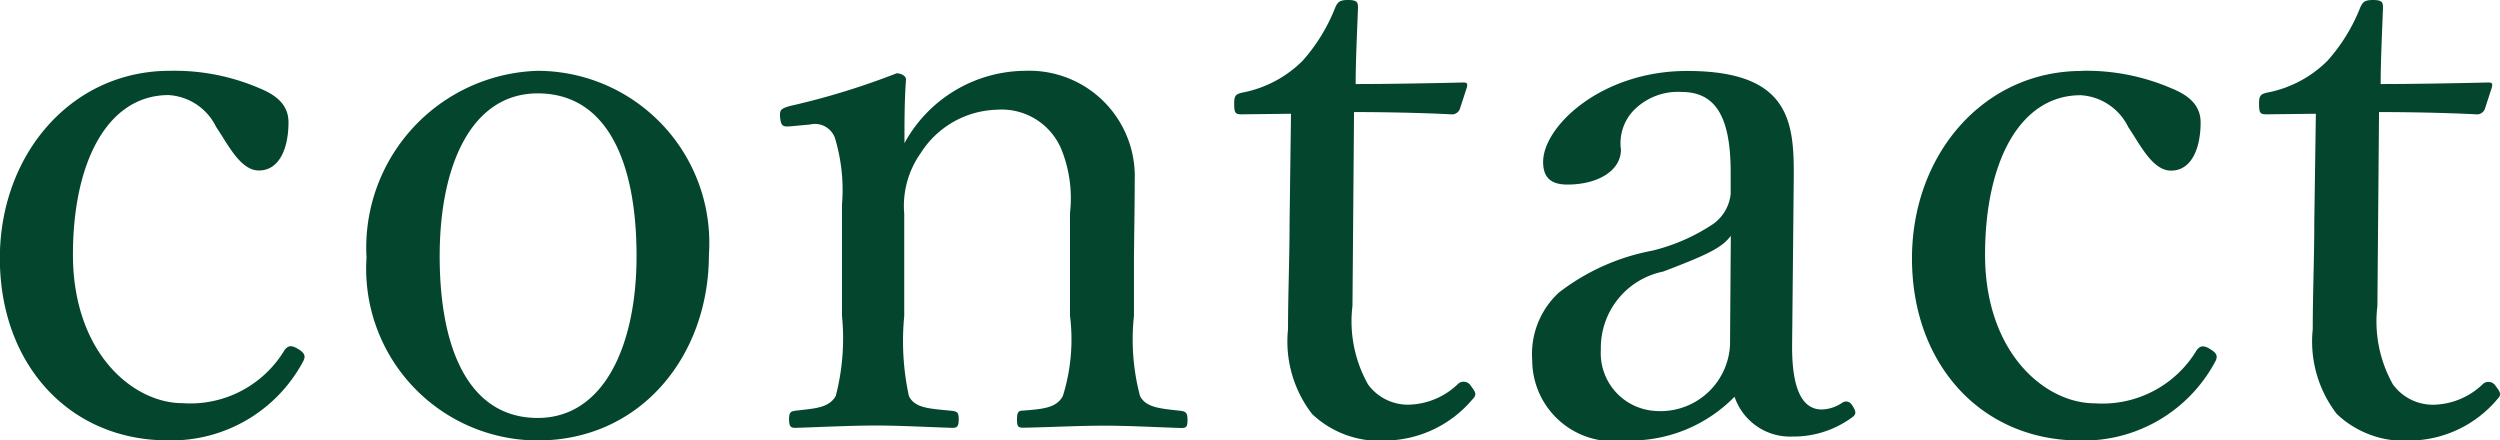
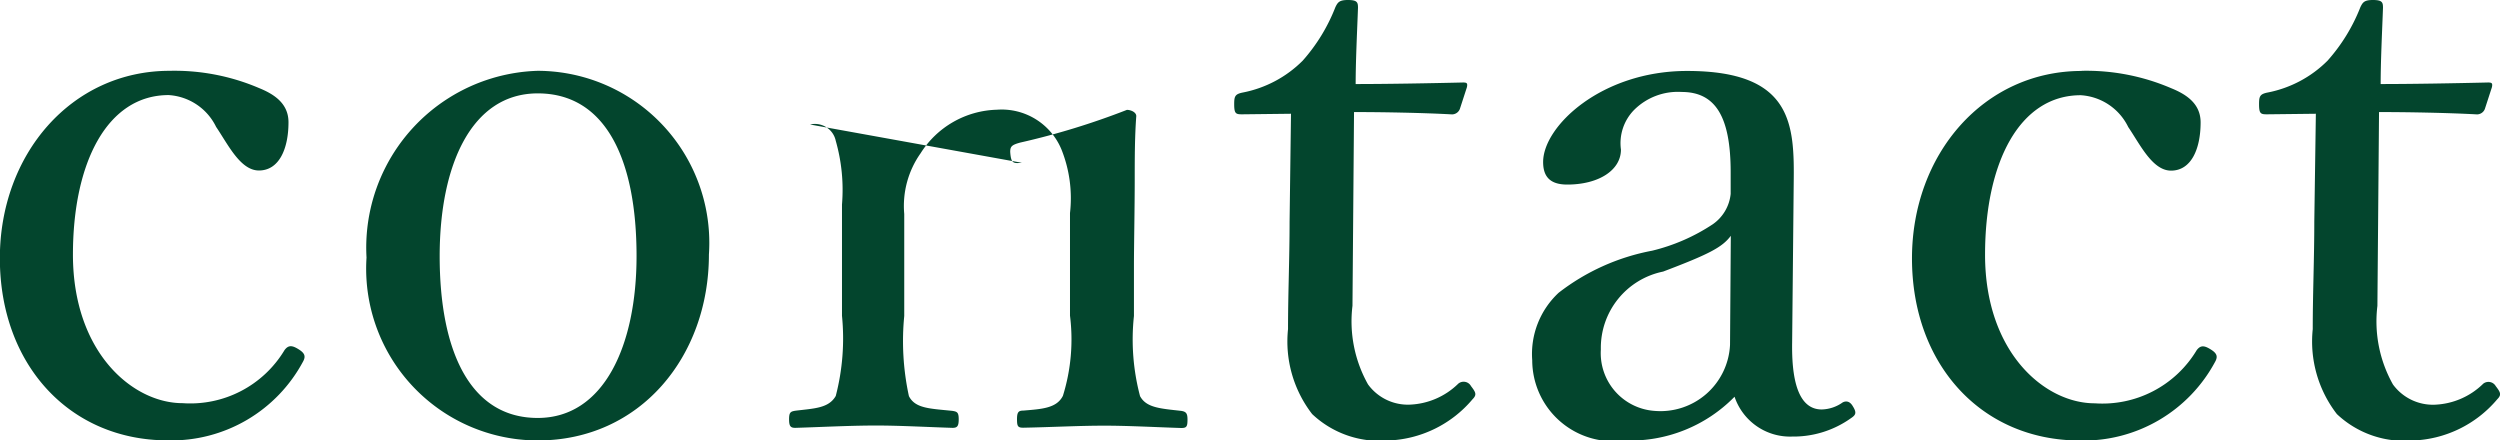
<svg xmlns="http://www.w3.org/2000/svg" width="70.678" height="12.452" viewBox="0 0 70.678 12.452">
  <defs>
    <style>.a{fill:#03452d;}</style>
  </defs>
-   <path class="a" d="M-30.162-10.714c-2.772,0-4.8,2.354-4.8,5.3,0,2.992,1.958,5.148,4.752,5.148a4.221,4.221,0,0,0,3.828-2.244c.066-.132.044-.22-.132-.33s-.286-.132-.4.022a3.107,3.107,0,0,1-2.882,1.5c-1.408,0-3.1-1.43-3.1-4.2,0-2.6.968-4.51,2.706-4.51a1.6,1.6,0,0,1,1.342.9c.33.484.682,1.232,1.21,1.232.572,0,.836-.616.836-1.364,0-.528-.4-.792-.836-.968A6.079,6.079,0,0,0-30.162-10.714Zm10.406,0a5,5,0,0,0-4.84,5.28,4.856,4.856,0,0,0,4.84,5.17c2.9,0,4.84-2.376,4.84-5.258A4.863,4.863,0,0,0-19.756-10.714Zm0,.638c1.936,0,2.794,1.892,2.794,4.6,0,2.53-.924,4.576-2.794,4.576-1.914,0-2.772-1.892-2.772-4.576C-22.528-8.052-21.626-10.076-19.756-10.076Zm7.7.88a.6.6,0,0,1,.726.462,5.044,5.044,0,0,1,.176,1.8v3.146a6.474,6.474,0,0,1-.176,2.266c-.2.352-.616.352-1.144.418-.132.022-.176.044-.176.242s.044.242.176.242c.726-.022,1.562-.066,2.288-.066.66,0,1.452.044,2.156.066.132,0,.176-.044.176-.242S-7.9-1.078-8.03-1.1c-.638-.066-1.056-.066-1.232-.418a7.325,7.325,0,0,1-.132-2.266V-6.666a2.58,2.58,0,0,1,.462-1.716A2.633,2.633,0,0,1-6.776-9.614,1.829,1.829,0,0,1-4.95-8.492a3.707,3.707,0,0,1,.242,1.8v2.9a5.372,5.372,0,0,1-.2,2.266c-.176.352-.594.374-1.122.418-.132,0-.176.044-.176.242s.022.242.176.242C-5.28-.638-4.444-.682-3.74-.682c.682,0,1.474.044,2.178.066.154,0,.176-.044.176-.242,0-.176-.044-.22-.176-.242-.594-.066-.99-.088-1.166-.418A6.255,6.255,0,0,1-2.9-3.784v-1.43c0-.55.022-1.628.022-2.42a2.983,2.983,0,0,0-3.1-3.08,3.918,3.918,0,0,0-3.41,2.046c0-.572,0-1.21.044-1.8,0-.11-.154-.176-.264-.176a21.089,21.089,0,0,1-3.014.924c-.242.066-.286.11-.286.264.022.33.088.33.33.308ZM1.54-9.5,1.5-6.446c0,1.034-.044,2.024-.044,3.036a3.355,3.355,0,0,0,.682,2.4,2.774,2.774,0,0,0,2.134.748,3.272,3.272,0,0,0,2.4-1.166c.132-.132.088-.2-.044-.374A.237.237,0,0,0,6.27-1.87a2.072,2.072,0,0,1-1.386.594,1.394,1.394,0,0,1-1.166-.572,3.635,3.635,0,0,1-.44-2.222l.044-5.478c.814,0,1.98.022,2.772.066a.239.239,0,0,0,.22-.154l.2-.616c.022-.11,0-.132-.11-.132-.9.022-2.156.044-3.036.044,0-.66.044-1.54.066-2.156,0-.154-.022-.22-.286-.22-.242,0-.286.066-.352.2A5.012,5.012,0,0,1,1.87-11a3.276,3.276,0,0,1-1.694.9c-.22.044-.242.11-.242.33,0,.264.044.286.22.286Zm14.212,1.98c.022-1.672-.022-3.19-3.014-3.19-2.42,0-4.07,1.562-4.07,2.574,0,.418.2.638.682.638.88,0,1.518-.4,1.518-.99a1.341,1.341,0,0,1,.374-1.122,1.751,1.751,0,0,1,1.342-.506c.946,0,1.386.682,1.386,2.266v.616a1.188,1.188,0,0,1-.506.858,5.392,5.392,0,0,1-1.716.748,6.172,6.172,0,0,0-2.64,1.188A2.363,2.363,0,0,0,8.36-2.53,2.294,2.294,0,0,0,10.978-.264,4.121,4.121,0,0,0,14.08-1.5,1.655,1.655,0,0,0,15.708-.374,2.8,2.8,0,0,0,17.38-.9c.132-.088.154-.154.044-.33-.088-.154-.2-.154-.286-.11a1.065,1.065,0,0,1-.594.2c-.528,0-.858-.528-.836-1.892Zm-1.8,4.554A1.969,1.969,0,0,1,11.814-1.1,1.637,1.637,0,0,1,10.3-2.838a2.2,2.2,0,0,1,1.76-2.2c1.276-.484,1.672-.682,1.914-1.012Zm9.944-7.744c-2.772,0-4.8,2.354-4.8,5.3,0,2.992,1.958,5.148,4.752,5.148a4.221,4.221,0,0,0,3.828-2.244c.066-.132.044-.22-.132-.33s-.286-.132-.4.022a3.107,3.107,0,0,1-2.882,1.5c-1.408,0-3.1-1.43-3.1-4.2,0-2.6.968-4.51,2.706-4.51a1.6,1.6,0,0,1,1.342.9c.33.484.682,1.232,1.21,1.232.572,0,.836-.616.836-1.364,0-.528-.4-.792-.836-.968A6.079,6.079,0,0,0,23.892-10.714ZM30.514-9.5,30.47-6.446c0,1.034-.044,2.024-.044,3.036a3.355,3.355,0,0,0,.682,2.4,2.774,2.774,0,0,0,2.134.748,3.272,3.272,0,0,0,2.4-1.166c.132-.132.088-.2-.044-.374a.237.237,0,0,0-.352-.066,2.072,2.072,0,0,1-1.386.594,1.4,1.4,0,0,1-1.166-.572,3.635,3.635,0,0,1-.44-2.222L32.3-9.548c.814,0,1.98.022,2.772.066a.239.239,0,0,0,.22-.154l.2-.616c.022-.11,0-.132-.11-.132-.9.022-2.156.044-3.036.044,0-.66.044-1.54.066-2.156,0-.154-.022-.22-.286-.22-.242,0-.286.066-.352.2A5.012,5.012,0,0,1,30.844-11a3.276,3.276,0,0,1-1.694.9c-.22.044-.242.11-.242.33,0,.264.044.286.22.286Z" transform="translate(34.958 12.716)" />
+   <path class="a" d="M-30.162-10.714c-2.772,0-4.8,2.354-4.8,5.3,0,2.992,1.958,5.148,4.752,5.148a4.221,4.221,0,0,0,3.828-2.244c.066-.132.044-.22-.132-.33s-.286-.132-.4.022a3.107,3.107,0,0,1-2.882,1.5c-1.408,0-3.1-1.43-3.1-4.2,0-2.6.968-4.51,2.706-4.51a1.6,1.6,0,0,1,1.342.9c.33.484.682,1.232,1.21,1.232.572,0,.836-.616.836-1.364,0-.528-.4-.792-.836-.968A6.079,6.079,0,0,0-30.162-10.714Zm10.406,0a5,5,0,0,0-4.84,5.28,4.856,4.856,0,0,0,4.84,5.17c2.9,0,4.84-2.376,4.84-5.258A4.863,4.863,0,0,0-19.756-10.714Zm0,.638c1.936,0,2.794,1.892,2.794,4.6,0,2.53-.924,4.576-2.794,4.576-1.914,0-2.772-1.892-2.772-4.576C-22.528-8.052-21.626-10.076-19.756-10.076Zm7.7.88a.6.6,0,0,1,.726.462,5.044,5.044,0,0,1,.176,1.8v3.146a6.474,6.474,0,0,1-.176,2.266c-.2.352-.616.352-1.144.418-.132.022-.176.044-.176.242s.044.242.176.242c.726-.022,1.562-.066,2.288-.066.66,0,1.452.044,2.156.066.132,0,.176-.044.176-.242S-7.9-1.078-8.03-1.1c-.638-.066-1.056-.066-1.232-.418a7.325,7.325,0,0,1-.132-2.266V-6.666a2.58,2.58,0,0,1,.462-1.716A2.633,2.633,0,0,1-6.776-9.614,1.829,1.829,0,0,1-4.95-8.492a3.707,3.707,0,0,1,.242,1.8v2.9a5.372,5.372,0,0,1-.2,2.266c-.176.352-.594.374-1.122.418-.132,0-.176.044-.176.242s.022.242.176.242C-5.28-.638-4.444-.682-3.74-.682c.682,0,1.474.044,2.178.066.154,0,.176-.044.176-.242,0-.176-.044-.22-.176-.242-.594-.066-.99-.088-1.166-.418A6.255,6.255,0,0,1-2.9-3.784v-1.43c0-.55.022-1.628.022-2.42c0-.572,0-1.21.044-1.8,0-.11-.154-.176-.264-.176a21.089,21.089,0,0,1-3.014.924c-.242.066-.286.11-.286.264.022.33.088.33.33.308ZM1.54-9.5,1.5-6.446c0,1.034-.044,2.024-.044,3.036a3.355,3.355,0,0,0,.682,2.4,2.774,2.774,0,0,0,2.134.748,3.272,3.272,0,0,0,2.4-1.166c.132-.132.088-.2-.044-.374A.237.237,0,0,0,6.27-1.87a2.072,2.072,0,0,1-1.386.594,1.394,1.394,0,0,1-1.166-.572,3.635,3.635,0,0,1-.44-2.222l.044-5.478c.814,0,1.98.022,2.772.066a.239.239,0,0,0,.22-.154l.2-.616c.022-.11,0-.132-.11-.132-.9.022-2.156.044-3.036.044,0-.66.044-1.54.066-2.156,0-.154-.022-.22-.286-.22-.242,0-.286.066-.352.2A5.012,5.012,0,0,1,1.87-11a3.276,3.276,0,0,1-1.694.9c-.22.044-.242.11-.242.33,0,.264.044.286.22.286Zm14.212,1.98c.022-1.672-.022-3.19-3.014-3.19-2.42,0-4.07,1.562-4.07,2.574,0,.418.2.638.682.638.88,0,1.518-.4,1.518-.99a1.341,1.341,0,0,1,.374-1.122,1.751,1.751,0,0,1,1.342-.506c.946,0,1.386.682,1.386,2.266v.616a1.188,1.188,0,0,1-.506.858,5.392,5.392,0,0,1-1.716.748,6.172,6.172,0,0,0-2.64,1.188A2.363,2.363,0,0,0,8.36-2.53,2.294,2.294,0,0,0,10.978-.264,4.121,4.121,0,0,0,14.08-1.5,1.655,1.655,0,0,0,15.708-.374,2.8,2.8,0,0,0,17.38-.9c.132-.088.154-.154.044-.33-.088-.154-.2-.154-.286-.11a1.065,1.065,0,0,1-.594.2c-.528,0-.858-.528-.836-1.892Zm-1.8,4.554A1.969,1.969,0,0,1,11.814-1.1,1.637,1.637,0,0,1,10.3-2.838a2.2,2.2,0,0,1,1.76-2.2c1.276-.484,1.672-.682,1.914-1.012Zm9.944-7.744c-2.772,0-4.8,2.354-4.8,5.3,0,2.992,1.958,5.148,4.752,5.148a4.221,4.221,0,0,0,3.828-2.244c.066-.132.044-.22-.132-.33s-.286-.132-.4.022a3.107,3.107,0,0,1-2.882,1.5c-1.408,0-3.1-1.43-3.1-4.2,0-2.6.968-4.51,2.706-4.51a1.6,1.6,0,0,1,1.342.9c.33.484.682,1.232,1.21,1.232.572,0,.836-.616.836-1.364,0-.528-.4-.792-.836-.968A6.079,6.079,0,0,0,23.892-10.714ZM30.514-9.5,30.47-6.446c0,1.034-.044,2.024-.044,3.036a3.355,3.355,0,0,0,.682,2.4,2.774,2.774,0,0,0,2.134.748,3.272,3.272,0,0,0,2.4-1.166c.132-.132.088-.2-.044-.374a.237.237,0,0,0-.352-.066,2.072,2.072,0,0,1-1.386.594,1.4,1.4,0,0,1-1.166-.572,3.635,3.635,0,0,1-.44-2.222L32.3-9.548c.814,0,1.98.022,2.772.066a.239.239,0,0,0,.22-.154l.2-.616c.022-.11,0-.132-.11-.132-.9.022-2.156.044-3.036.044,0-.66.044-1.54.066-2.156,0-.154-.022-.22-.286-.22-.242,0-.286.066-.352.2A5.012,5.012,0,0,1,30.844-11a3.276,3.276,0,0,1-1.694.9c-.22.044-.242.11-.242.33,0,.264.044.286.22.286Z" transform="translate(34.958 12.716)" />
</svg>